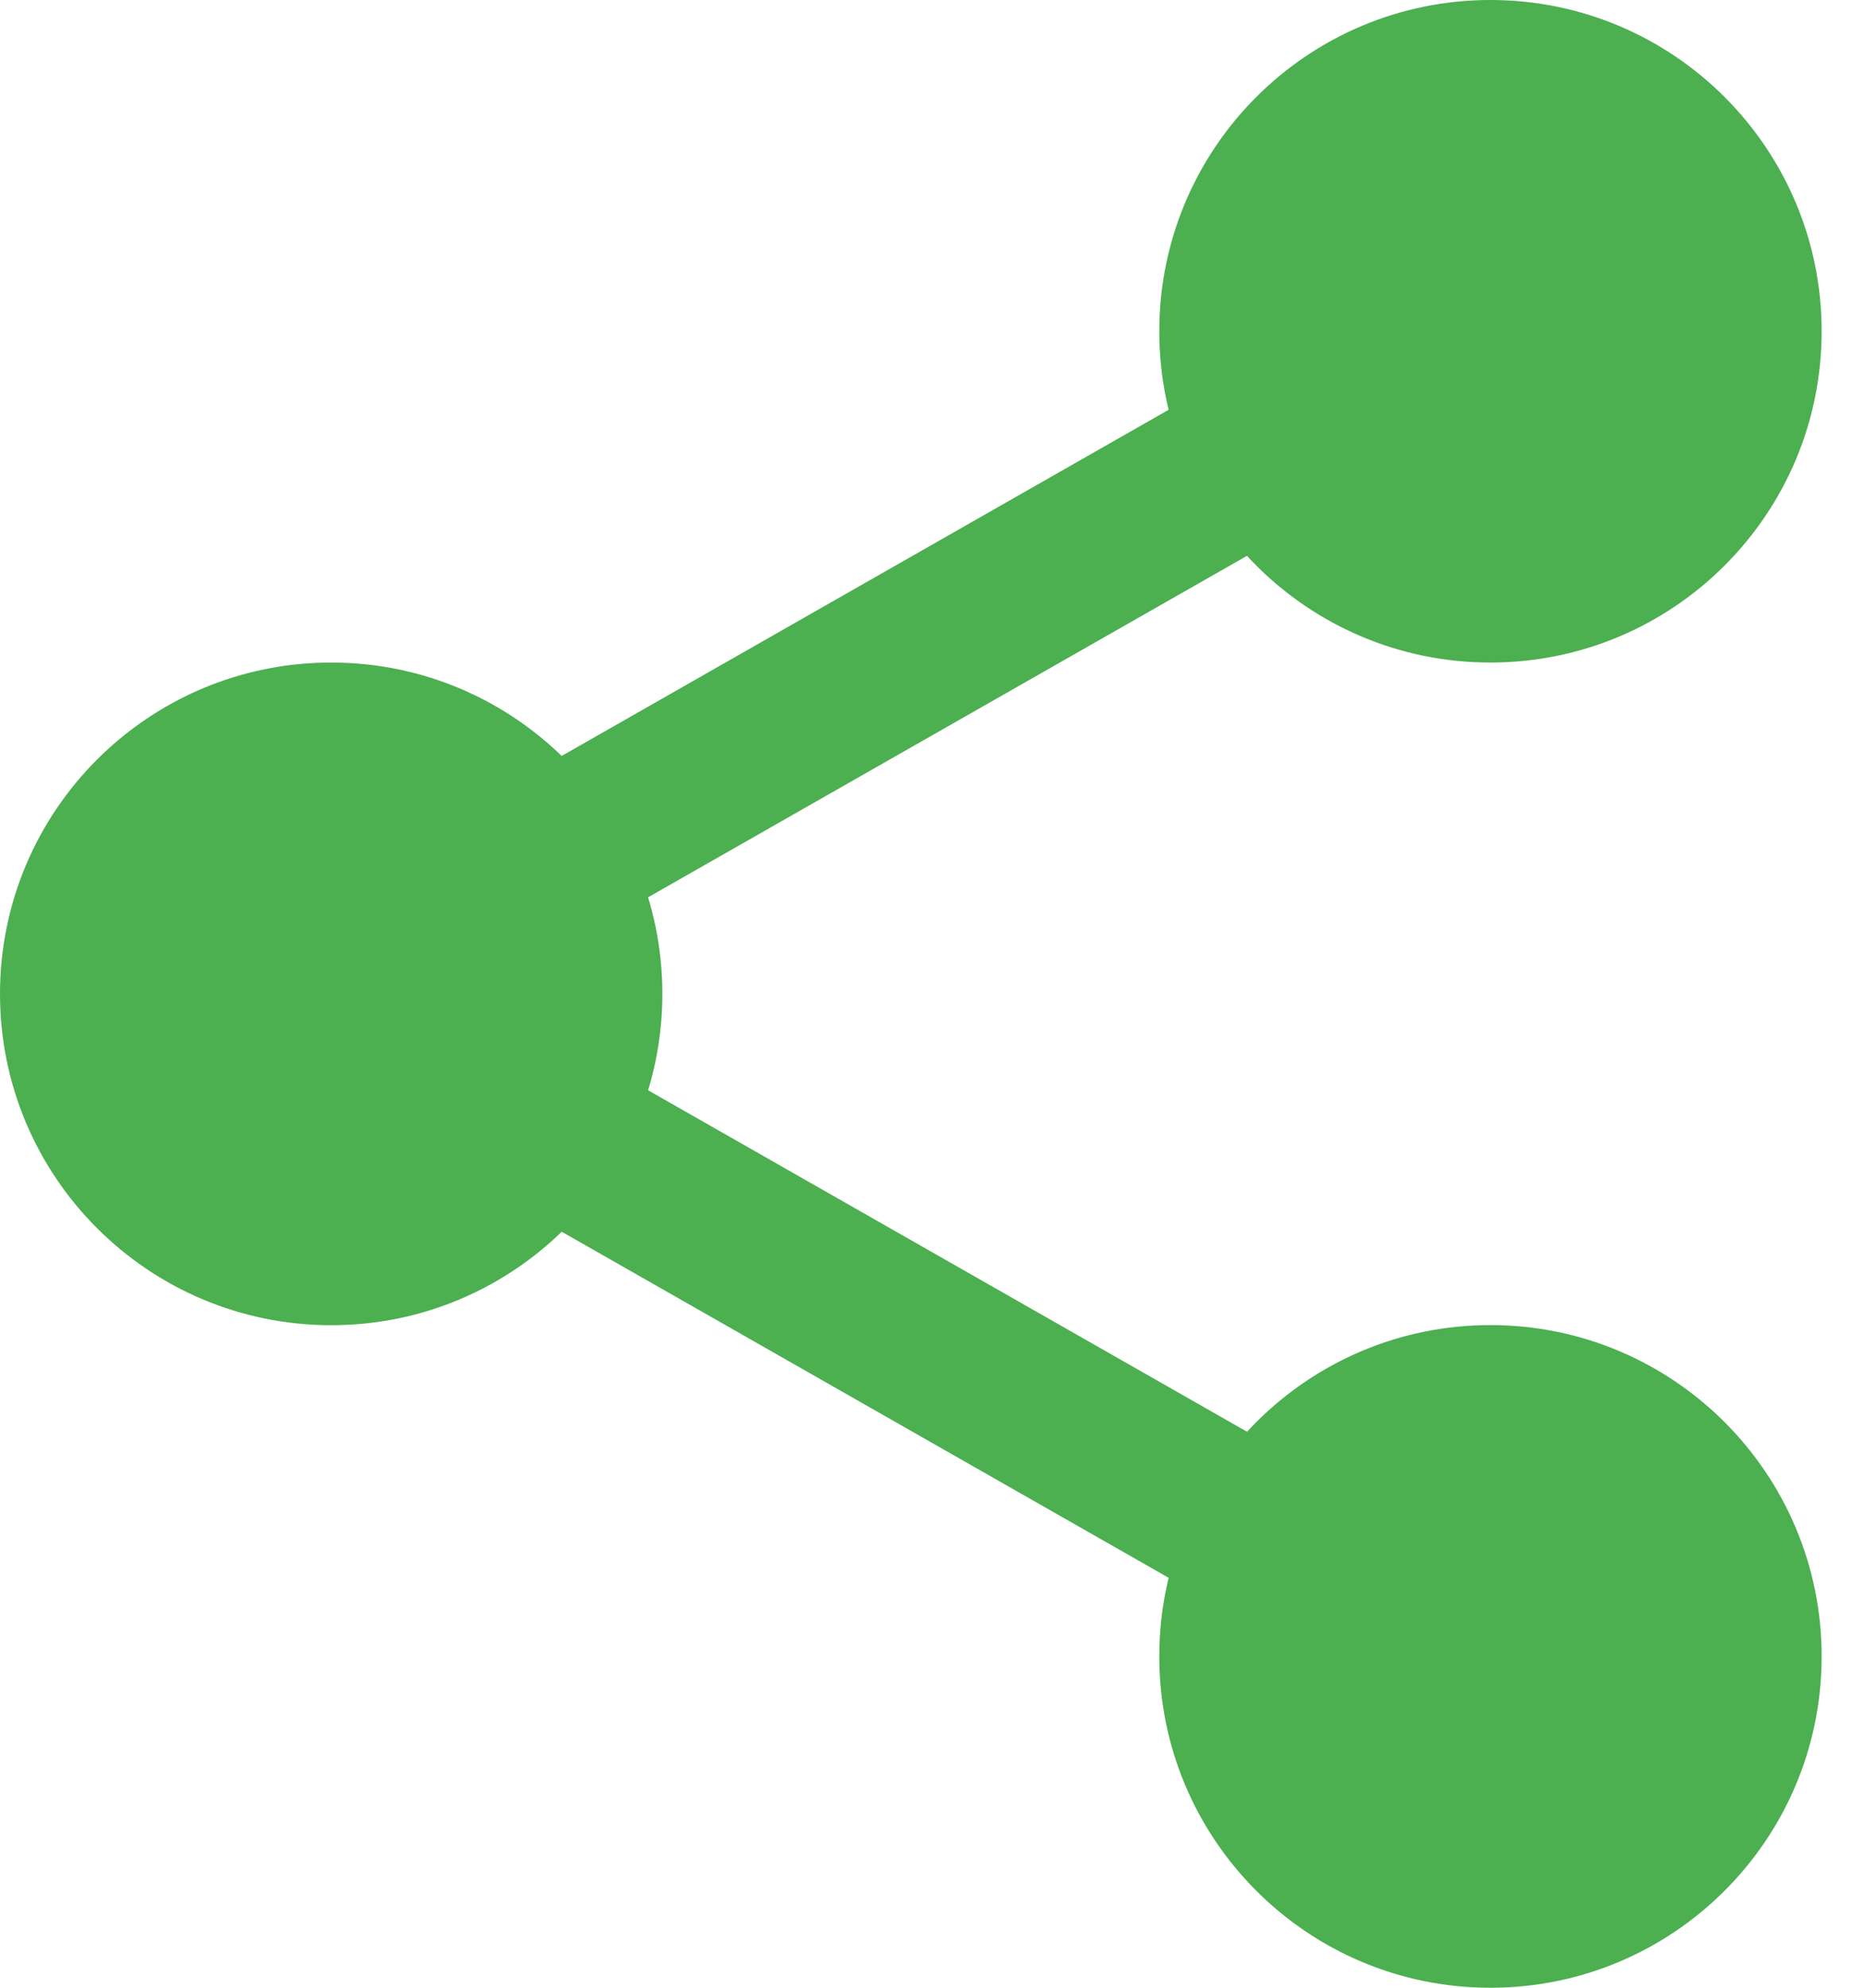
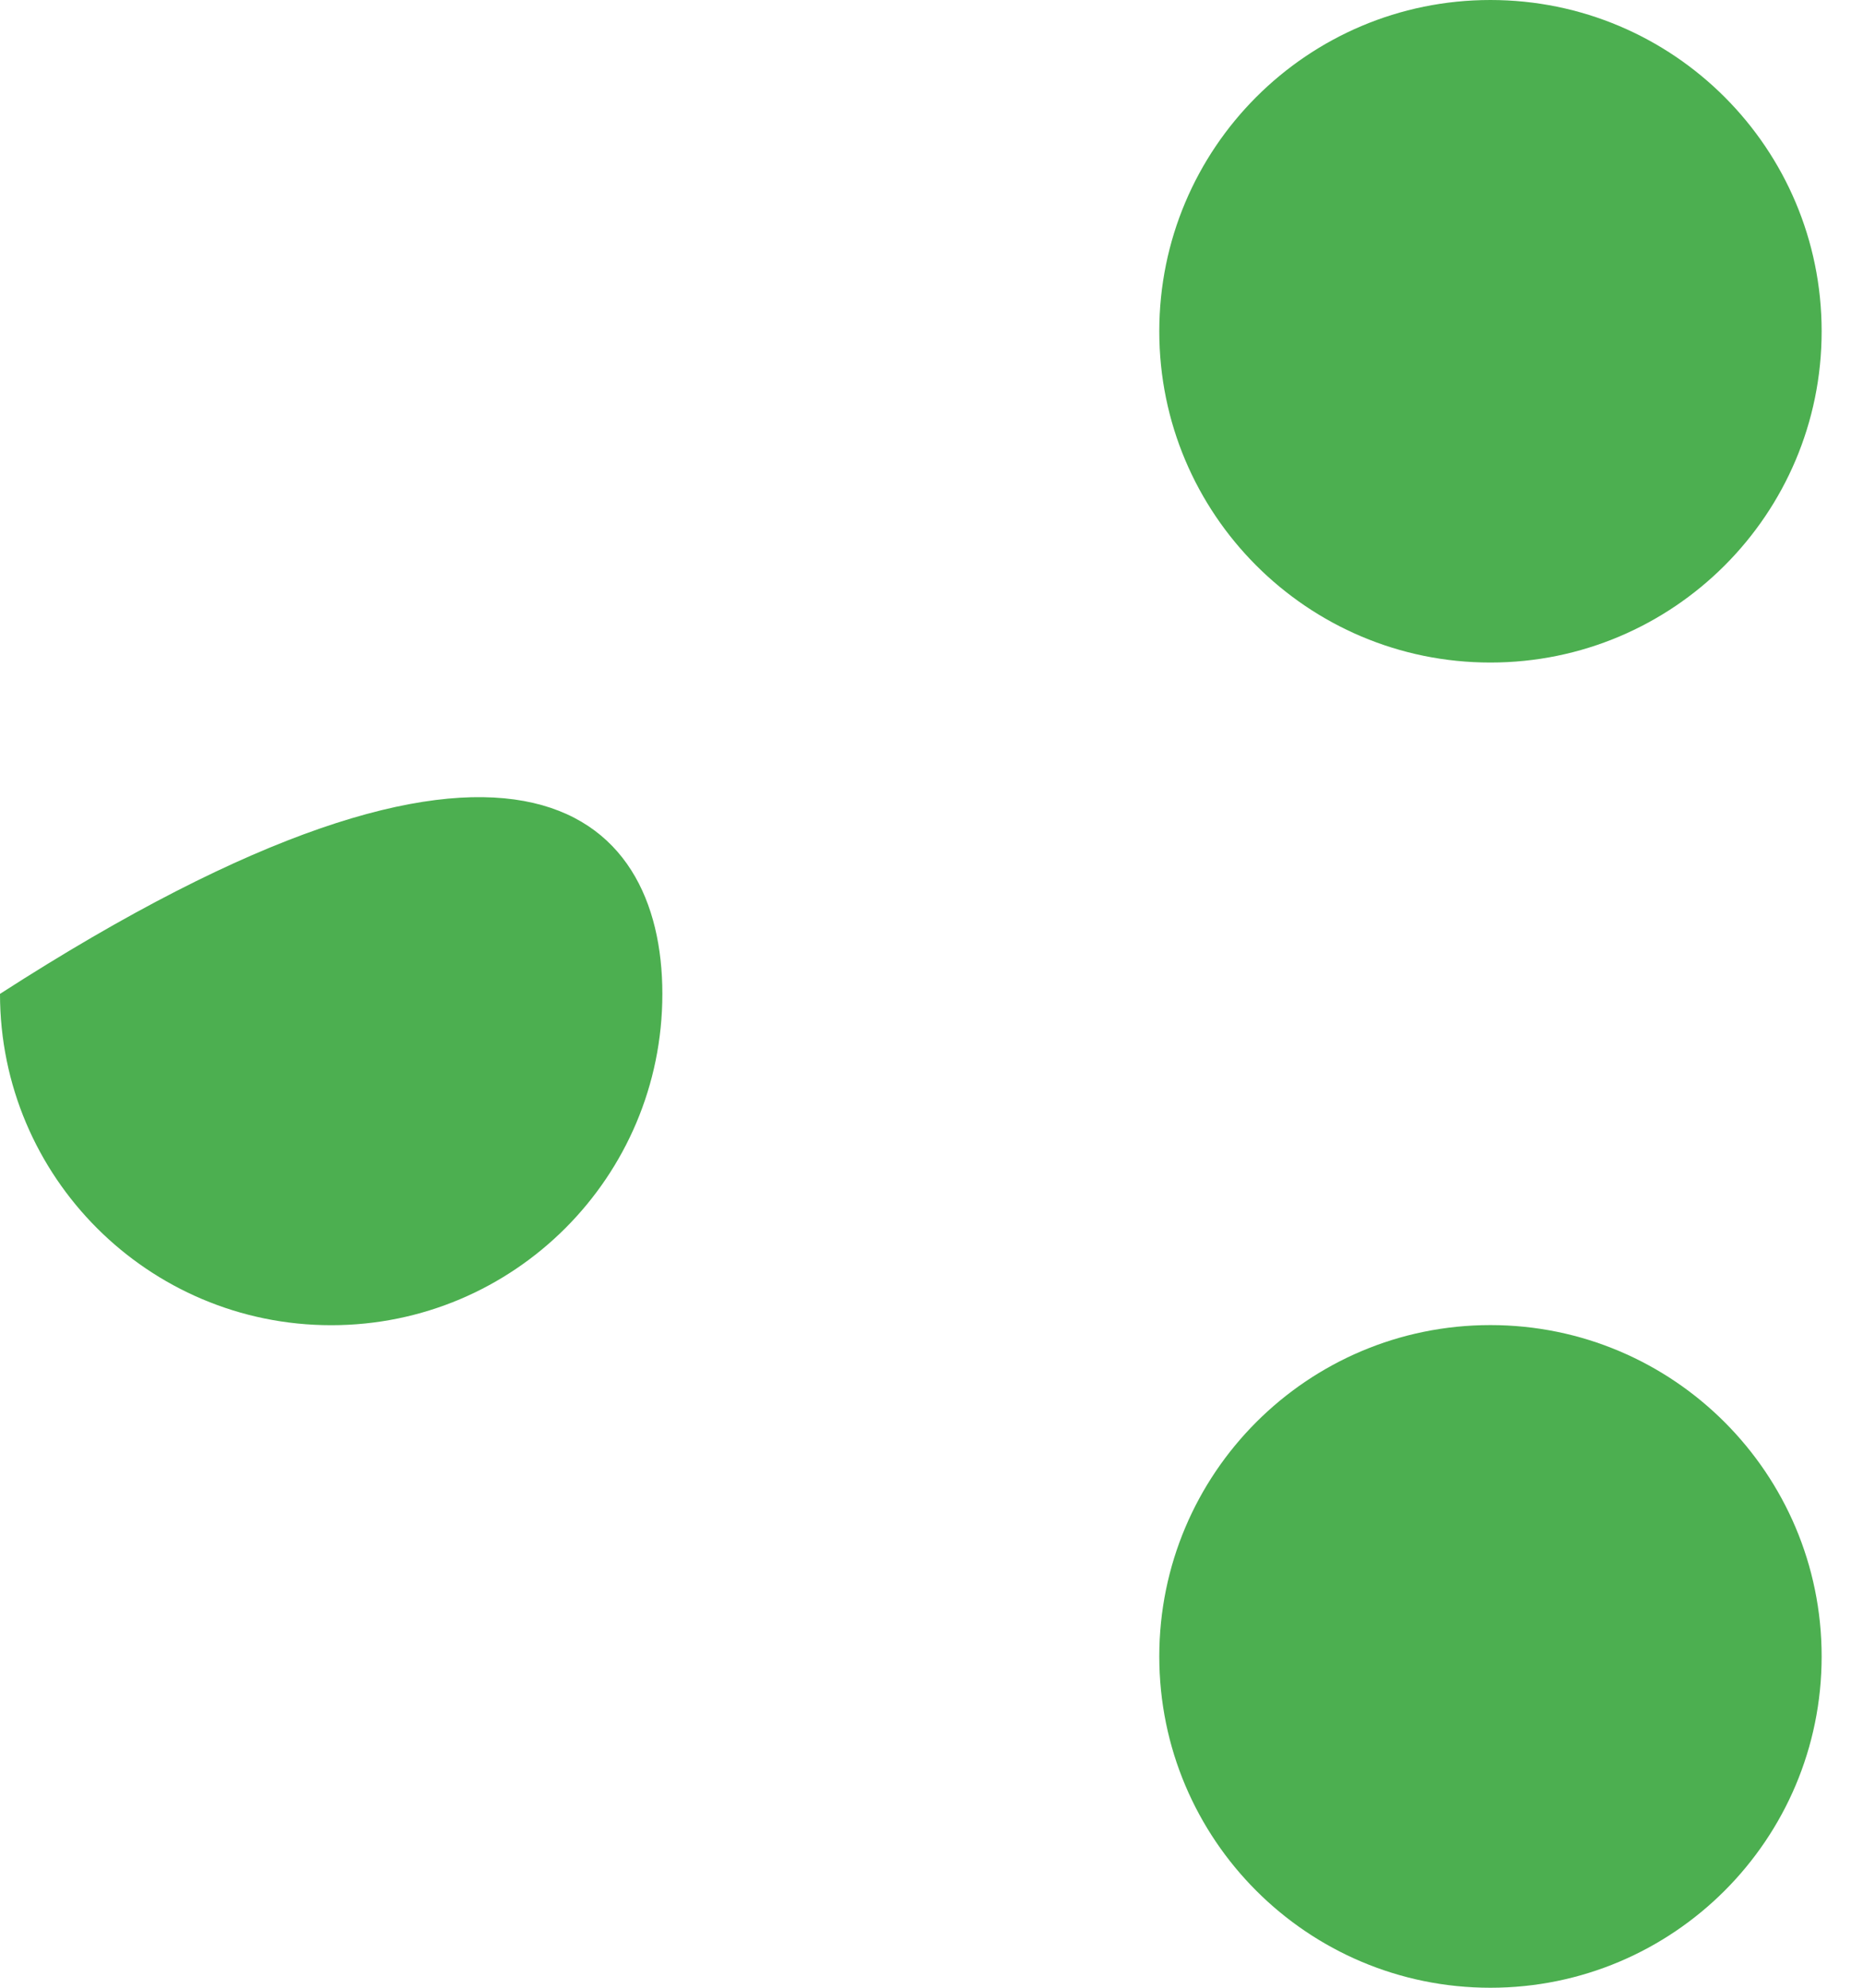
<svg xmlns="http://www.w3.org/2000/svg" width="15" height="16" viewBox="0 0 15 16" fill="none">
-   <path d="M4.241 7.68C4.009 7.68 3.784 7.559 3.661 7.343C3.479 7.024 3.591 6.616 3.91 6.434L10.096 2.907C10.415 2.724 10.823 2.836 11.006 3.156C11.188 3.476 11.076 3.883 10.756 4.066L4.57 7.592C4.466 7.652 4.353 7.68 4.241 7.68Z" fill="#4CAF50" />
-   <path d="M10.426 13.18C10.314 13.18 10.201 13.151 10.097 13.092L3.911 9.566C3.591 9.384 3.479 8.976 3.662 8.656C3.843 8.336 4.251 8.224 4.571 8.407L10.757 11.933C11.076 12.115 11.188 12.523 11.006 12.843C10.883 13.059 10.657 13.18 10.426 13.18Z" fill="#4CAF50" />
  <path d="M14.667 2.667C14.667 4.139 13.473 5.333 12 5.333C10.527 5.333 9.334 4.139 9.334 2.667C9.334 1.194 10.527 0 12 0C13.473 0 14.667 1.194 14.667 2.667Z" fill="#4CAF50" />
  <path d="M14.667 13.333C14.667 14.806 13.473 16 12 16C10.527 16 9.334 14.806 9.334 13.333C9.334 11.861 10.527 10.666 12 10.666C13.473 10.666 14.667 11.861 14.667 13.333Z" fill="#4CAF50" />
-   <path d="M5.333 8C5.333 9.473 4.139 10.667 2.667 10.667C1.194 10.667 0 9.473 0 8C0 6.527 1.194 5.333 2.667 5.333C4.139 5.333 5.333 6.527 5.333 8Z" fill="#4CAF50" />
+   <path d="M5.333 8C5.333 9.473 4.139 10.667 2.667 10.667C1.194 10.667 0 9.473 0 8C4.139 5.333 5.333 6.527 5.333 8Z" fill="#4CAF50" />
</svg>